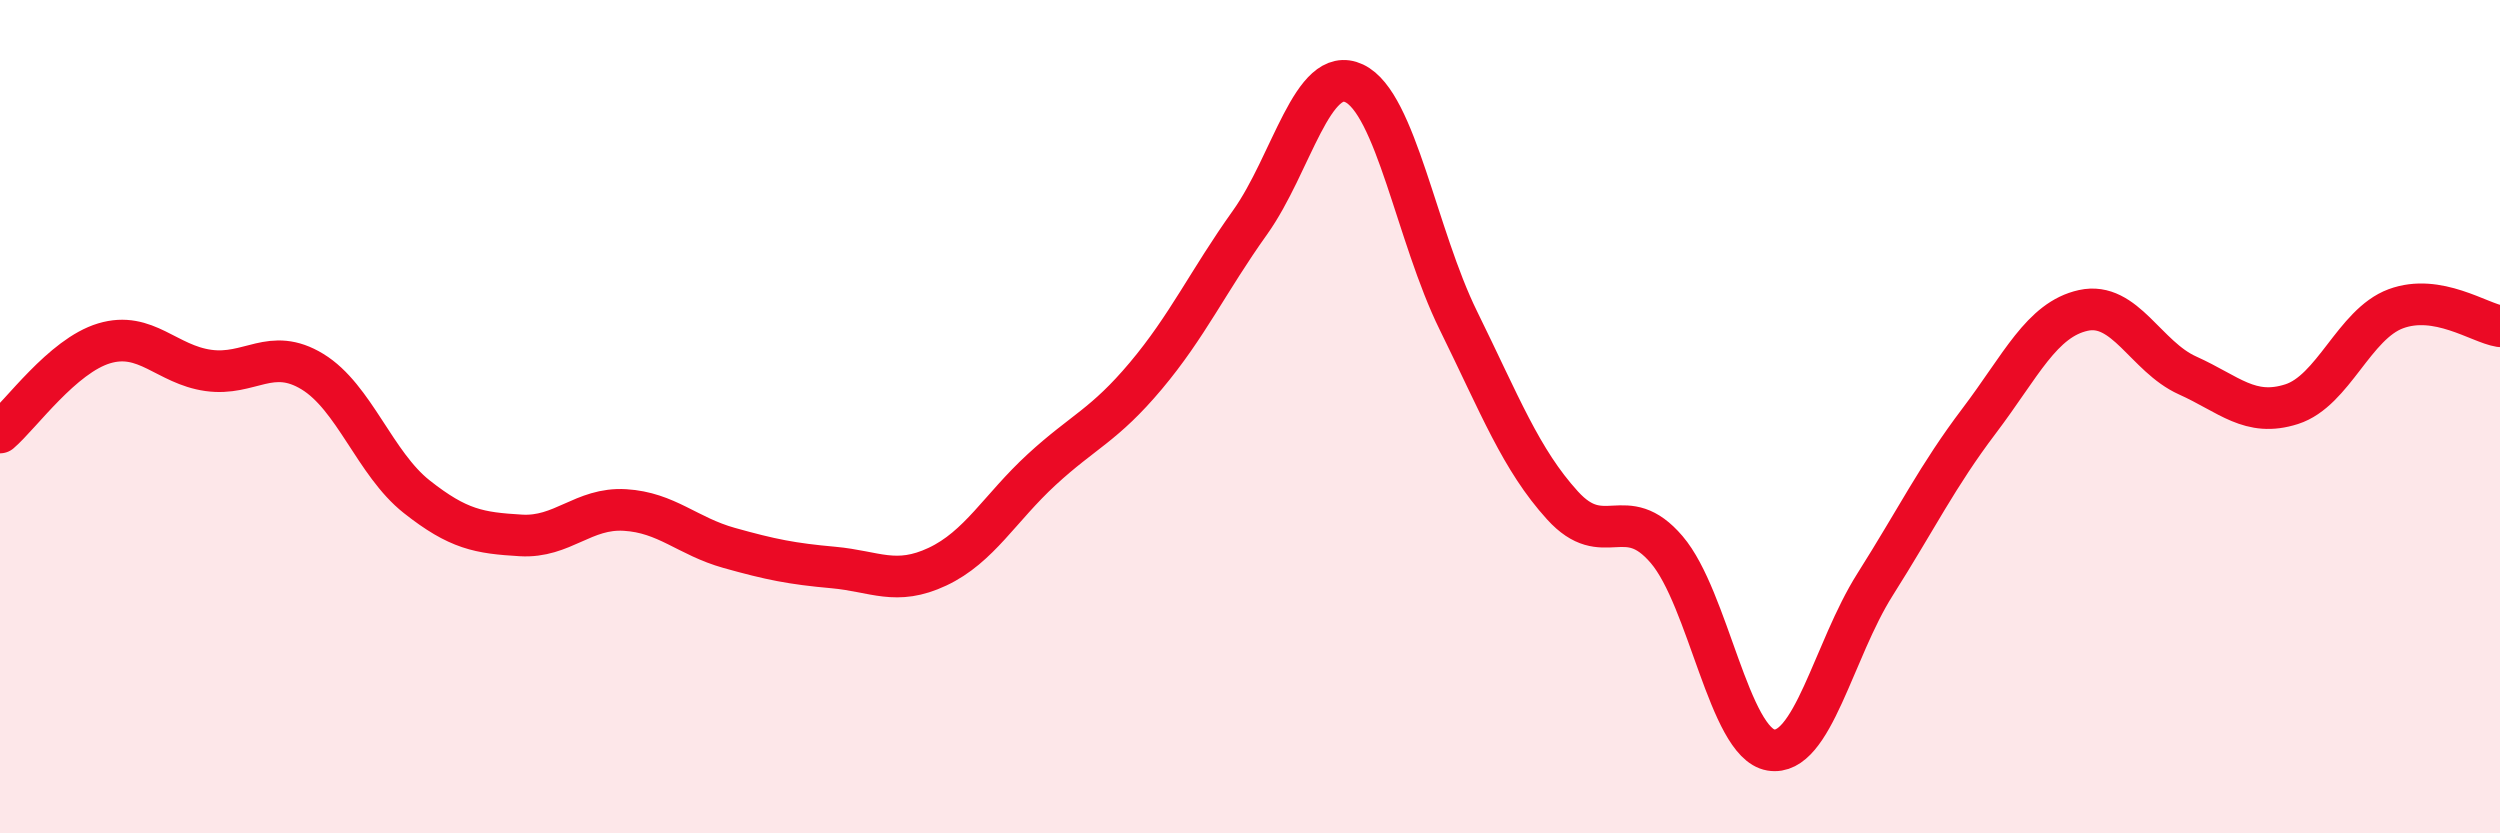
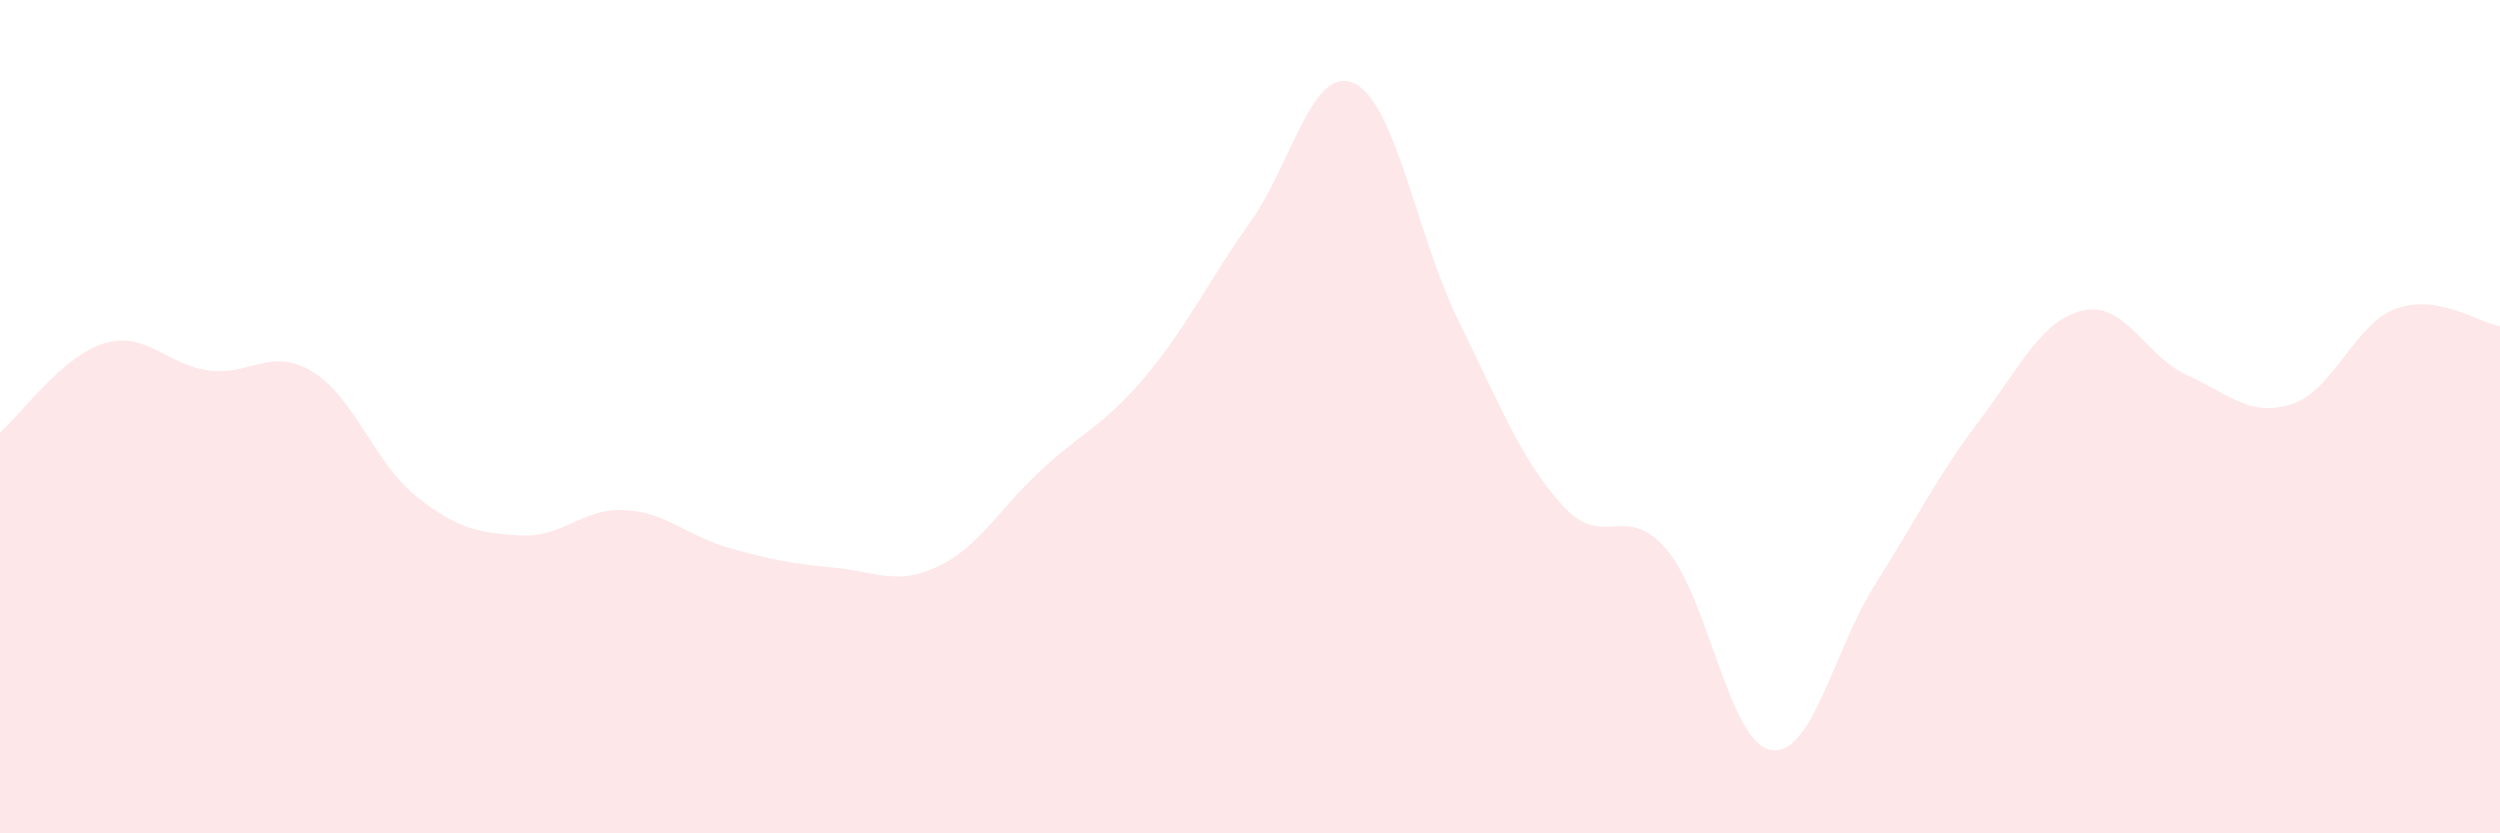
<svg xmlns="http://www.w3.org/2000/svg" width="60" height="20" viewBox="0 0 60 20">
  <path d="M 0,10.38 C 0.5,9.95 1.5,8.54 2.5,8.24 C 3.5,7.94 4,8.75 5,8.89 C 6,9.03 6.5,8.31 7.5,8.92 C 8.5,9.53 9,11.13 10,11.92 C 11,12.71 11.5,12.79 12.5,12.85 C 13.5,12.91 14,12.18 15,12.24 C 16,12.3 16.5,12.87 17.5,13.15 C 18.5,13.43 19,13.53 20,13.62 C 21,13.71 21.5,14.07 22.5,13.6 C 23.5,13.13 24,12.19 25,11.27 C 26,10.35 26.5,10.21 27.5,9.02 C 28.5,7.83 29,6.74 30,5.34 C 31,3.94 31.5,1.53 32.5,2 C 33.5,2.47 34,5.66 35,7.69 C 36,9.72 36.5,11.03 37.5,12.13 C 38.5,13.23 39,12.02 40,13.19 C 41,14.36 41.5,17.83 42.5,18 C 43.5,18.17 44,15.61 45,14.03 C 46,12.45 46.5,11.42 47.5,10.1 C 48.5,8.78 49,7.67 50,7.45 C 51,7.23 51.5,8.56 52.5,9.01 C 53.5,9.46 54,10.02 55,9.7 C 56,9.38 56.5,7.78 57.5,7.41 C 58.5,7.04 59.5,7.75 60,7.83L60 20L0 20Z" fill="#EB0A25" opacity="0.1" stroke-linecap="round" stroke-linejoin="round" />
-   <path d="M 0,10.38 C 0.5,9.95 1.5,8.54 2.5,8.24 C 3.5,7.94 4,8.75 5,8.89 C 6,9.03 6.5,8.31 7.5,8.92 C 8.5,9.53 9,11.13 10,11.92 C 11,12.71 11.5,12.79 12.5,12.85 C 13.5,12.91 14,12.18 15,12.24 C 16,12.3 16.5,12.87 17.5,13.15 C 18.5,13.43 19,13.53 20,13.62 C 21,13.71 21.5,14.07 22.5,13.6 C 23.5,13.13 24,12.19 25,11.27 C 26,10.35 26.5,10.21 27.5,9.02 C 28.5,7.83 29,6.74 30,5.34 C 31,3.94 31.5,1.53 32.5,2 C 33.5,2.47 34,5.66 35,7.69 C 36,9.72 36.5,11.03 37.5,12.13 C 38.5,13.23 39,12.02 40,13.19 C 41,14.36 41.5,17.83 42.5,18 C 43.5,18.17 44,15.61 45,14.03 C 46,12.45 46.5,11.42 47.5,10.1 C 48.5,8.78 49,7.67 50,7.45 C 51,7.23 51.5,8.56 52.5,9.01 C 53.5,9.46 54,10.02 55,9.7 C 56,9.38 56.5,7.78 57.5,7.41 C 58.5,7.04 59.5,7.75 60,7.83" stroke="#EB0A25" stroke-width="1" fill="none" stroke-linecap="round" stroke-linejoin="round" />
</svg>